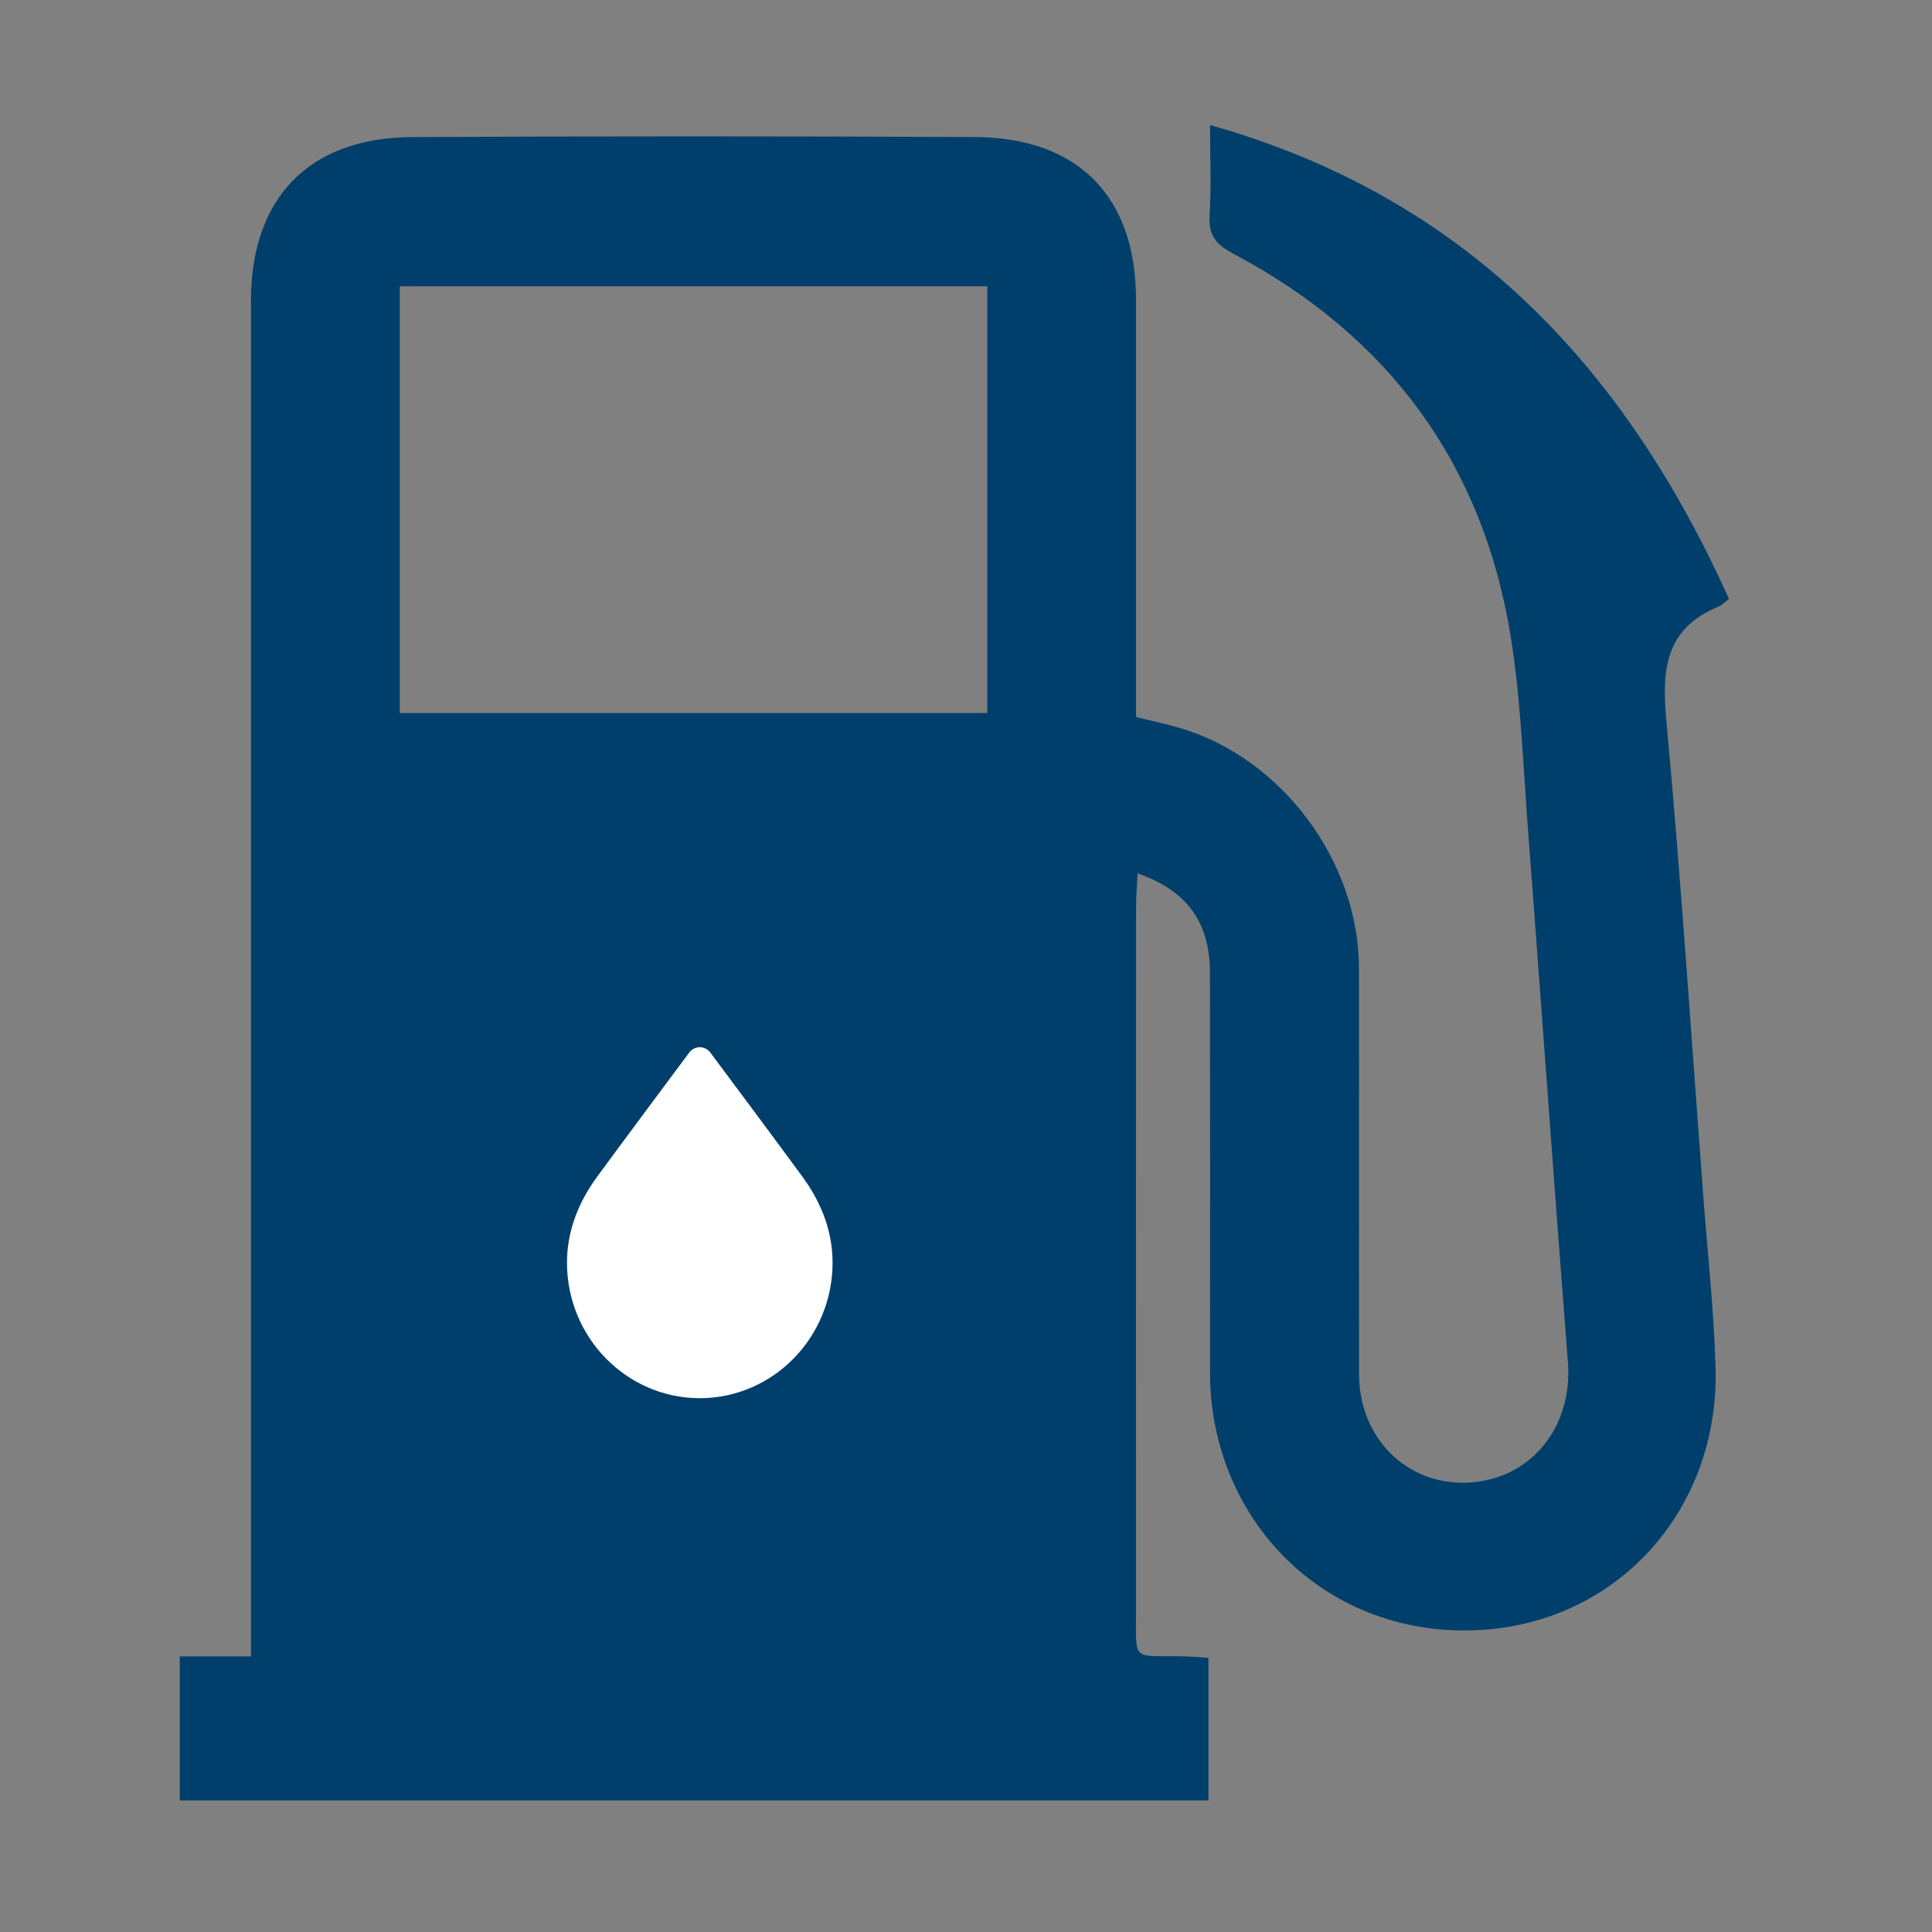
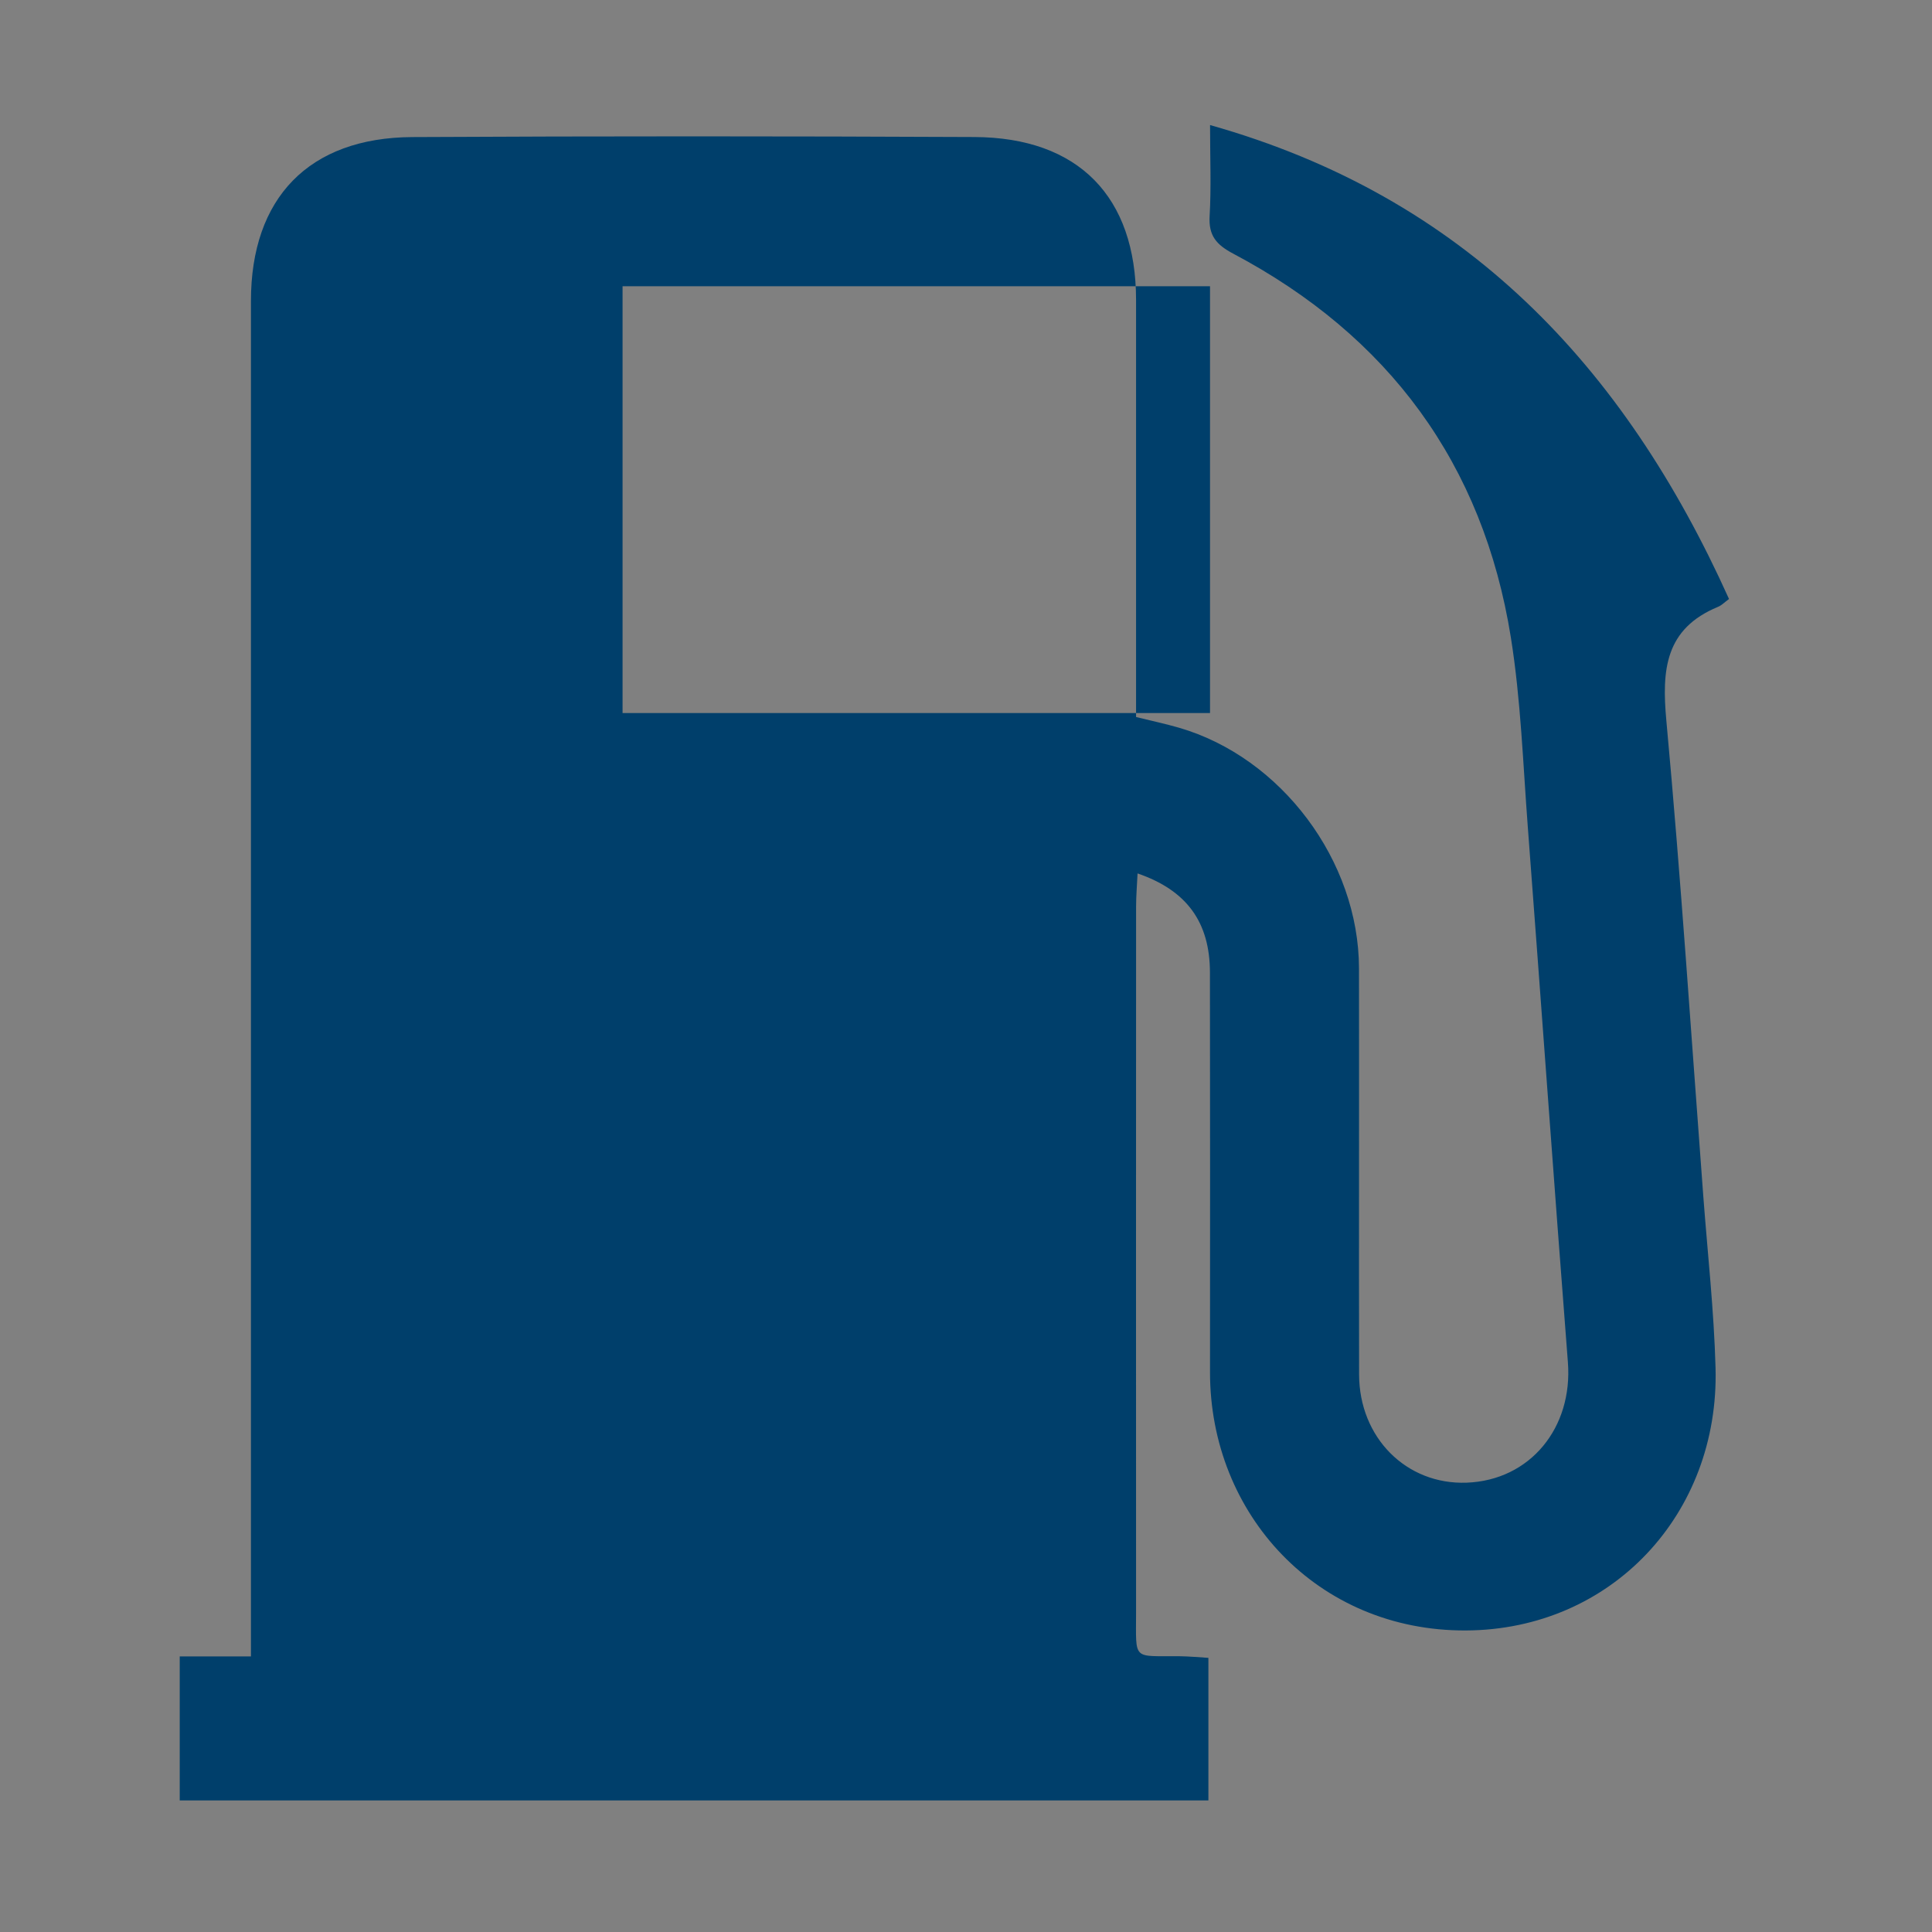
<svg xmlns="http://www.w3.org/2000/svg" id="Layer_1" data-name="Layer 1" viewBox="0 0 800 800">
  <rect x="0" y="0" width="800" height="800" fill="#808080" stroke="none" />
  <defs>
    <style>
      .cls-1 {
        fill: #fff;
      }

      .cls-2 {
        fill: #003f6b;
      }
    </style>
  </defs>
-   <path class="cls-2" d="m501.04,51.78c105.46,29.72,171.46,99.76,214.91,196.25-1.77,1.28-3.02,2.62-4.56,3.25-21.93,9.07-23.33,26.07-21.39,47.12,6.06,65.61,10.36,131.37,15.31,197.08,1.78,23.62,4.41,47.22,5.06,70.88,1.66,60.63-43.19,108.5-103.38,108.78-61.37.29-105.99-48-105.95-106.96.03-55.18.06-110.36-.03-165.53-.04-20.78-9.6-34-29.97-40.98-.22,4.82-.61,9.32-.61,13.82-.03,97.42-.05,194.85-.01,292.27,0,20.21-1.66,17.84,18.05,18.05,3.77.04,7.54.41,11.9.67v59.03H74.42v-59.62h29.49c0-7.14,0-12.61,0-18.09,0-181.05,0-362.11,0-543.16,0-42.68,23.99-67.65,66.8-67.88,77.59-.41,155.19-.38,232.78-.02,43.12.2,66.93,24.74,66.93,67.53,0,52.59,0,105.18,0,157.77,0,4.7,0,9.4,0,14.86,6.38,1.58,12.15,2.8,17.8,4.44,42.37,12.32,74.45,55.15,74.51,99.66.08,56.04-.06,112.08.04,168.12.04,26.24,19.63,45.77,44.59,44.82,26.21-.99,43.98-22.71,41.87-49.89-5.74-73.86-10.99-147.75-16.6-221.62-1.99-26.18-2.88-52.58-7.01-78.44-11.5-71.98-50.64-124.87-114.92-158.93-7.06-3.74-10.29-7.47-9.82-15.6.69-11.95.18-23.96.18-37.7Zm-92.23,243.47V118.53h-243.25v176.73h243.25Z" />
-   <path class="cls-1" d="m332.33,487.32c-9.2-12.57-33.25-44.85-37.98-51.19l-.22-.3c-1.03-1.38-2.66-2.2-4.36-2.2s-3.33.82-4.37,2.21l-.19.25c-4.72,6.34-28.77,38.61-38,51.24-8.25,11.28-12.43,23.23-12.43,35.52,0,30.94,24.67,56.11,54.99,56.11s54.98-25.17,54.98-56.11c0-12.3-4.18-24.25-12.43-35.53Z" />
+   <path class="cls-2" d="m501.04,51.78c105.46,29.72,171.46,99.76,214.91,196.25-1.77,1.28-3.02,2.62-4.56,3.25-21.93,9.07-23.33,26.07-21.39,47.12,6.06,65.61,10.36,131.37,15.31,197.08,1.78,23.62,4.41,47.22,5.06,70.88,1.66,60.63-43.19,108.5-103.38,108.78-61.37.29-105.99-48-105.95-106.96.03-55.18.06-110.36-.03-165.53-.04-20.78-9.6-34-29.97-40.98-.22,4.82-.61,9.32-.61,13.82-.03,97.42-.05,194.85-.01,292.27,0,20.21-1.66,17.84,18.05,18.05,3.77.04,7.54.41,11.9.67v59.03H74.42v-59.62h29.49c0-7.14,0-12.61,0-18.09,0-181.05,0-362.11,0-543.16,0-42.68,23.99-67.65,66.8-67.88,77.59-.41,155.19-.38,232.78-.02,43.12.2,66.93,24.74,66.93,67.53,0,52.59,0,105.18,0,157.77,0,4.7,0,9.4,0,14.86,6.38,1.58,12.15,2.8,17.8,4.44,42.37,12.32,74.45,55.15,74.51,99.66.08,56.04-.06,112.08.04,168.12.04,26.24,19.63,45.77,44.59,44.82,26.21-.99,43.98-22.71,41.87-49.89-5.74-73.86-10.99-147.75-16.6-221.62-1.99-26.18-2.88-52.58-7.01-78.44-11.5-71.98-50.64-124.87-114.92-158.93-7.06-3.74-10.29-7.47-9.82-15.6.69-11.95.18-23.96.18-37.7ZV118.53h-243.25v176.73h243.25Z" />
</svg>